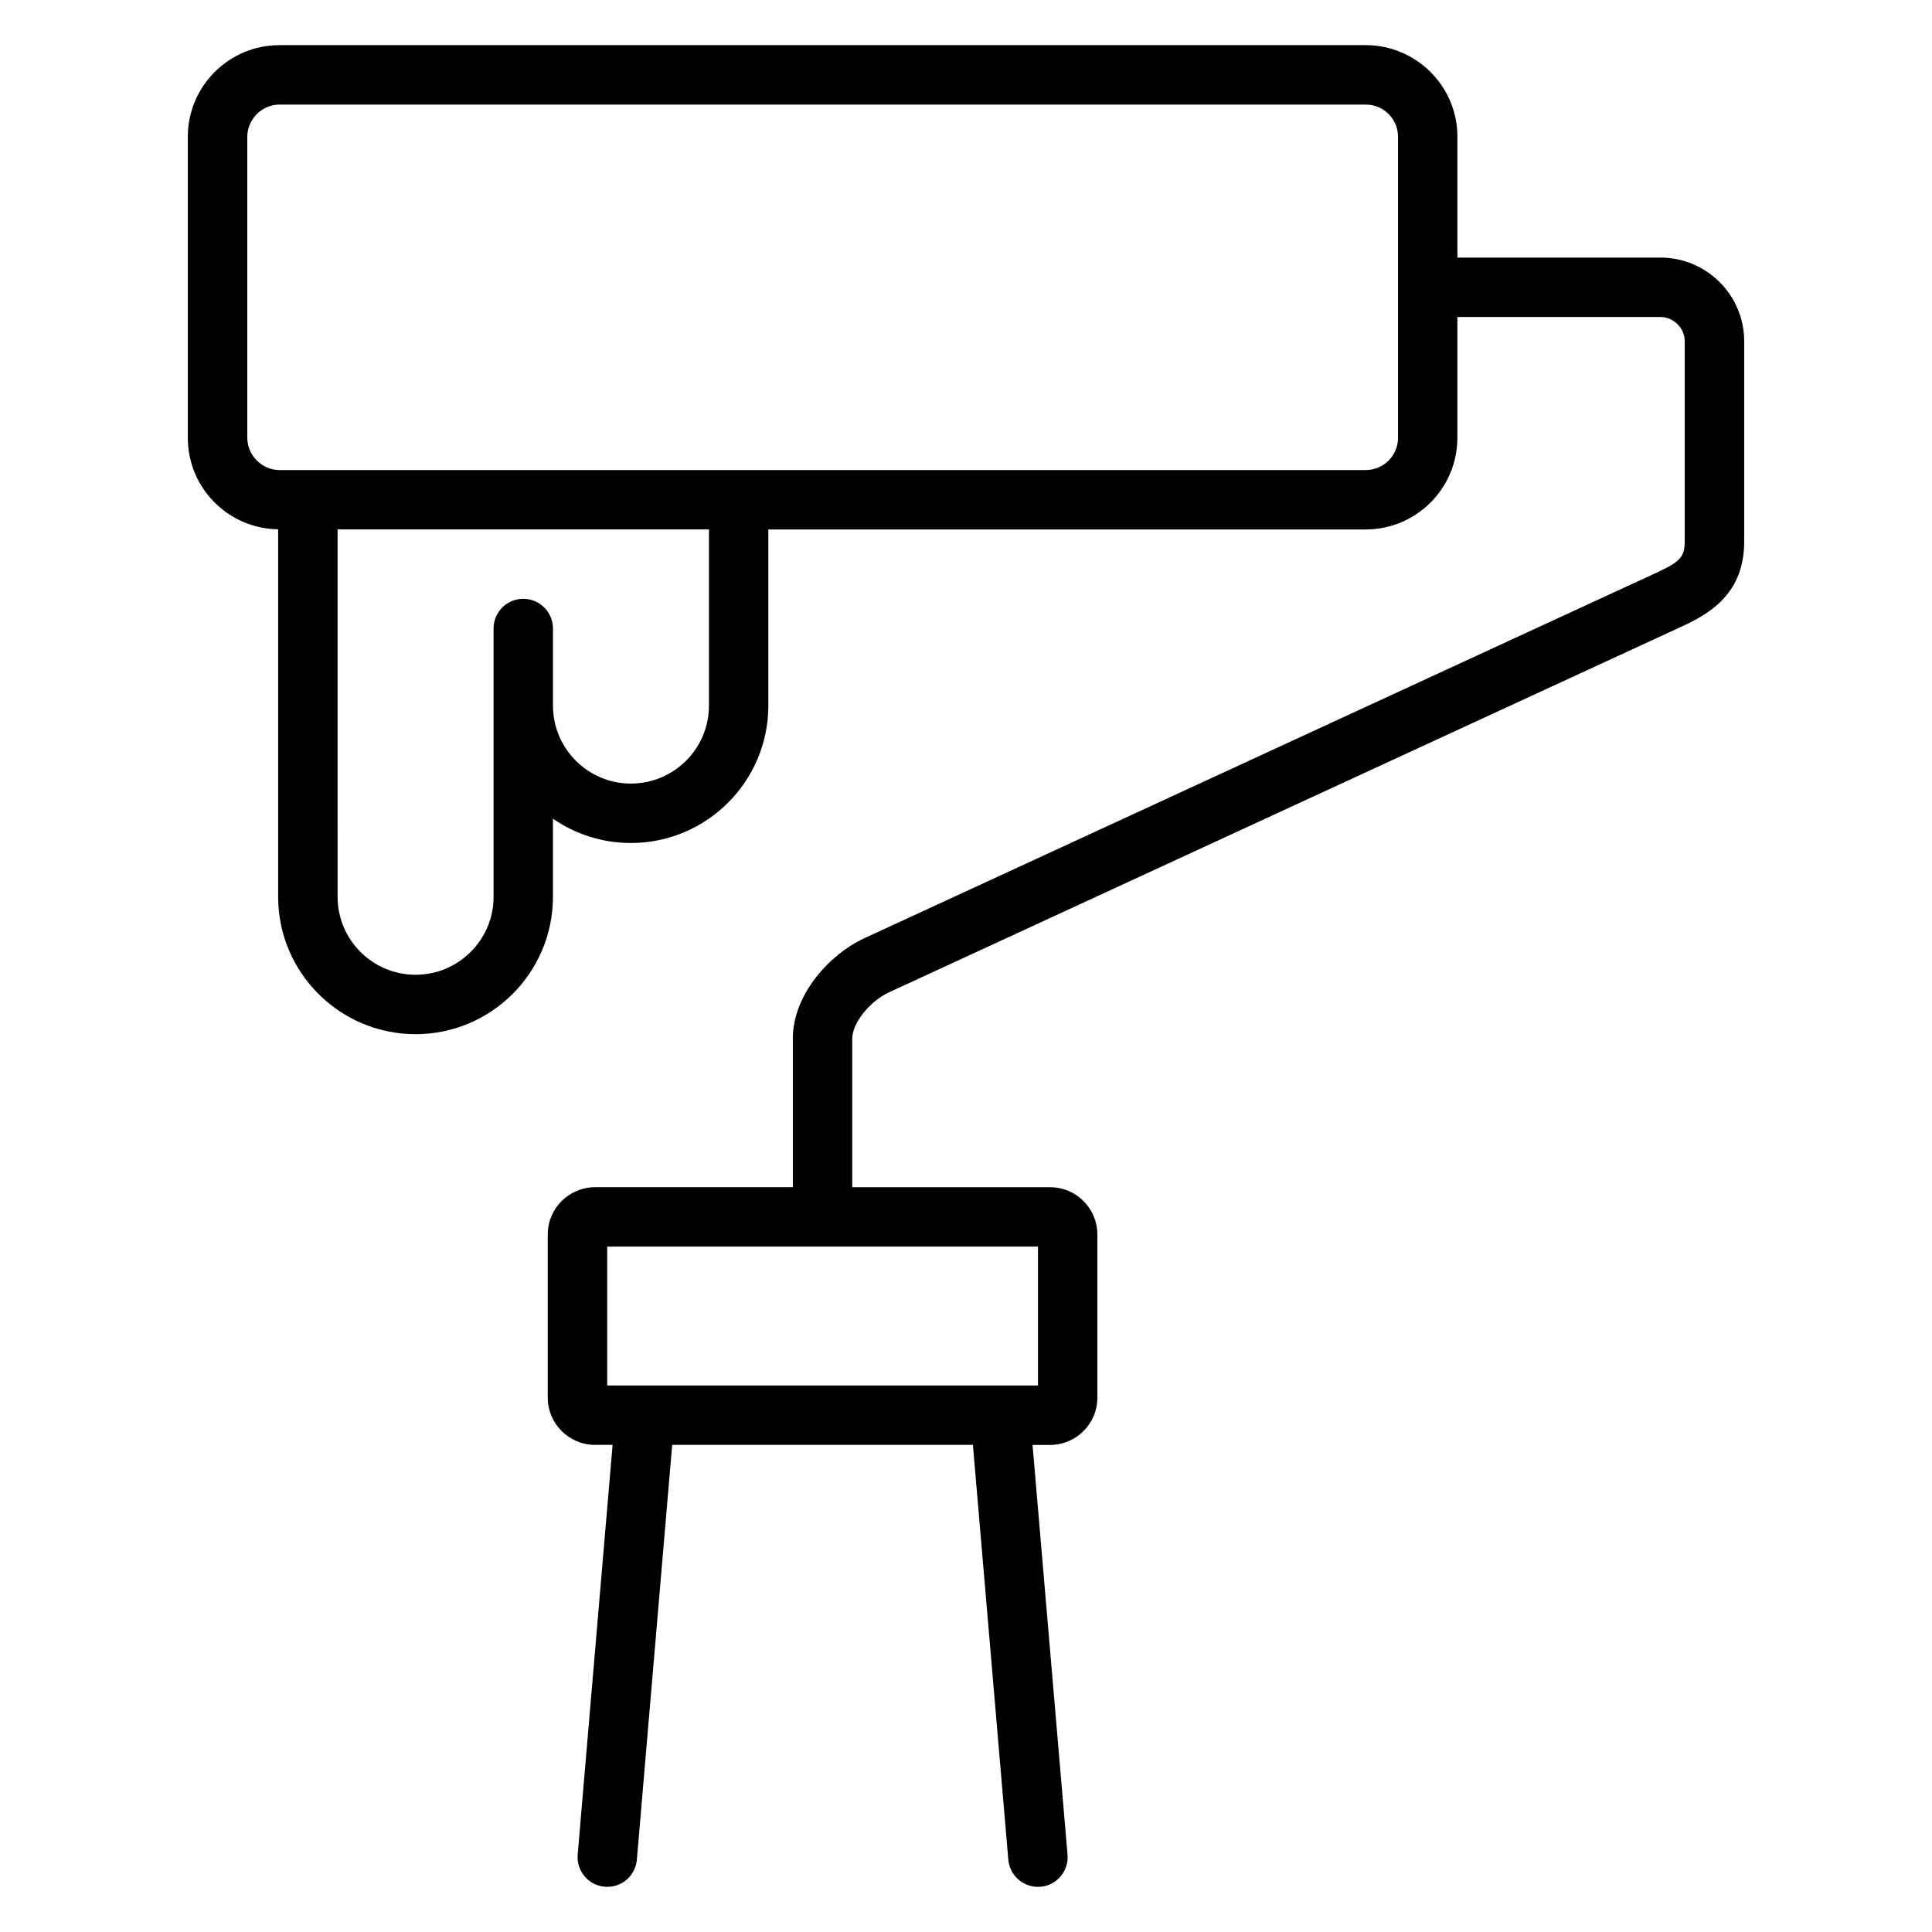
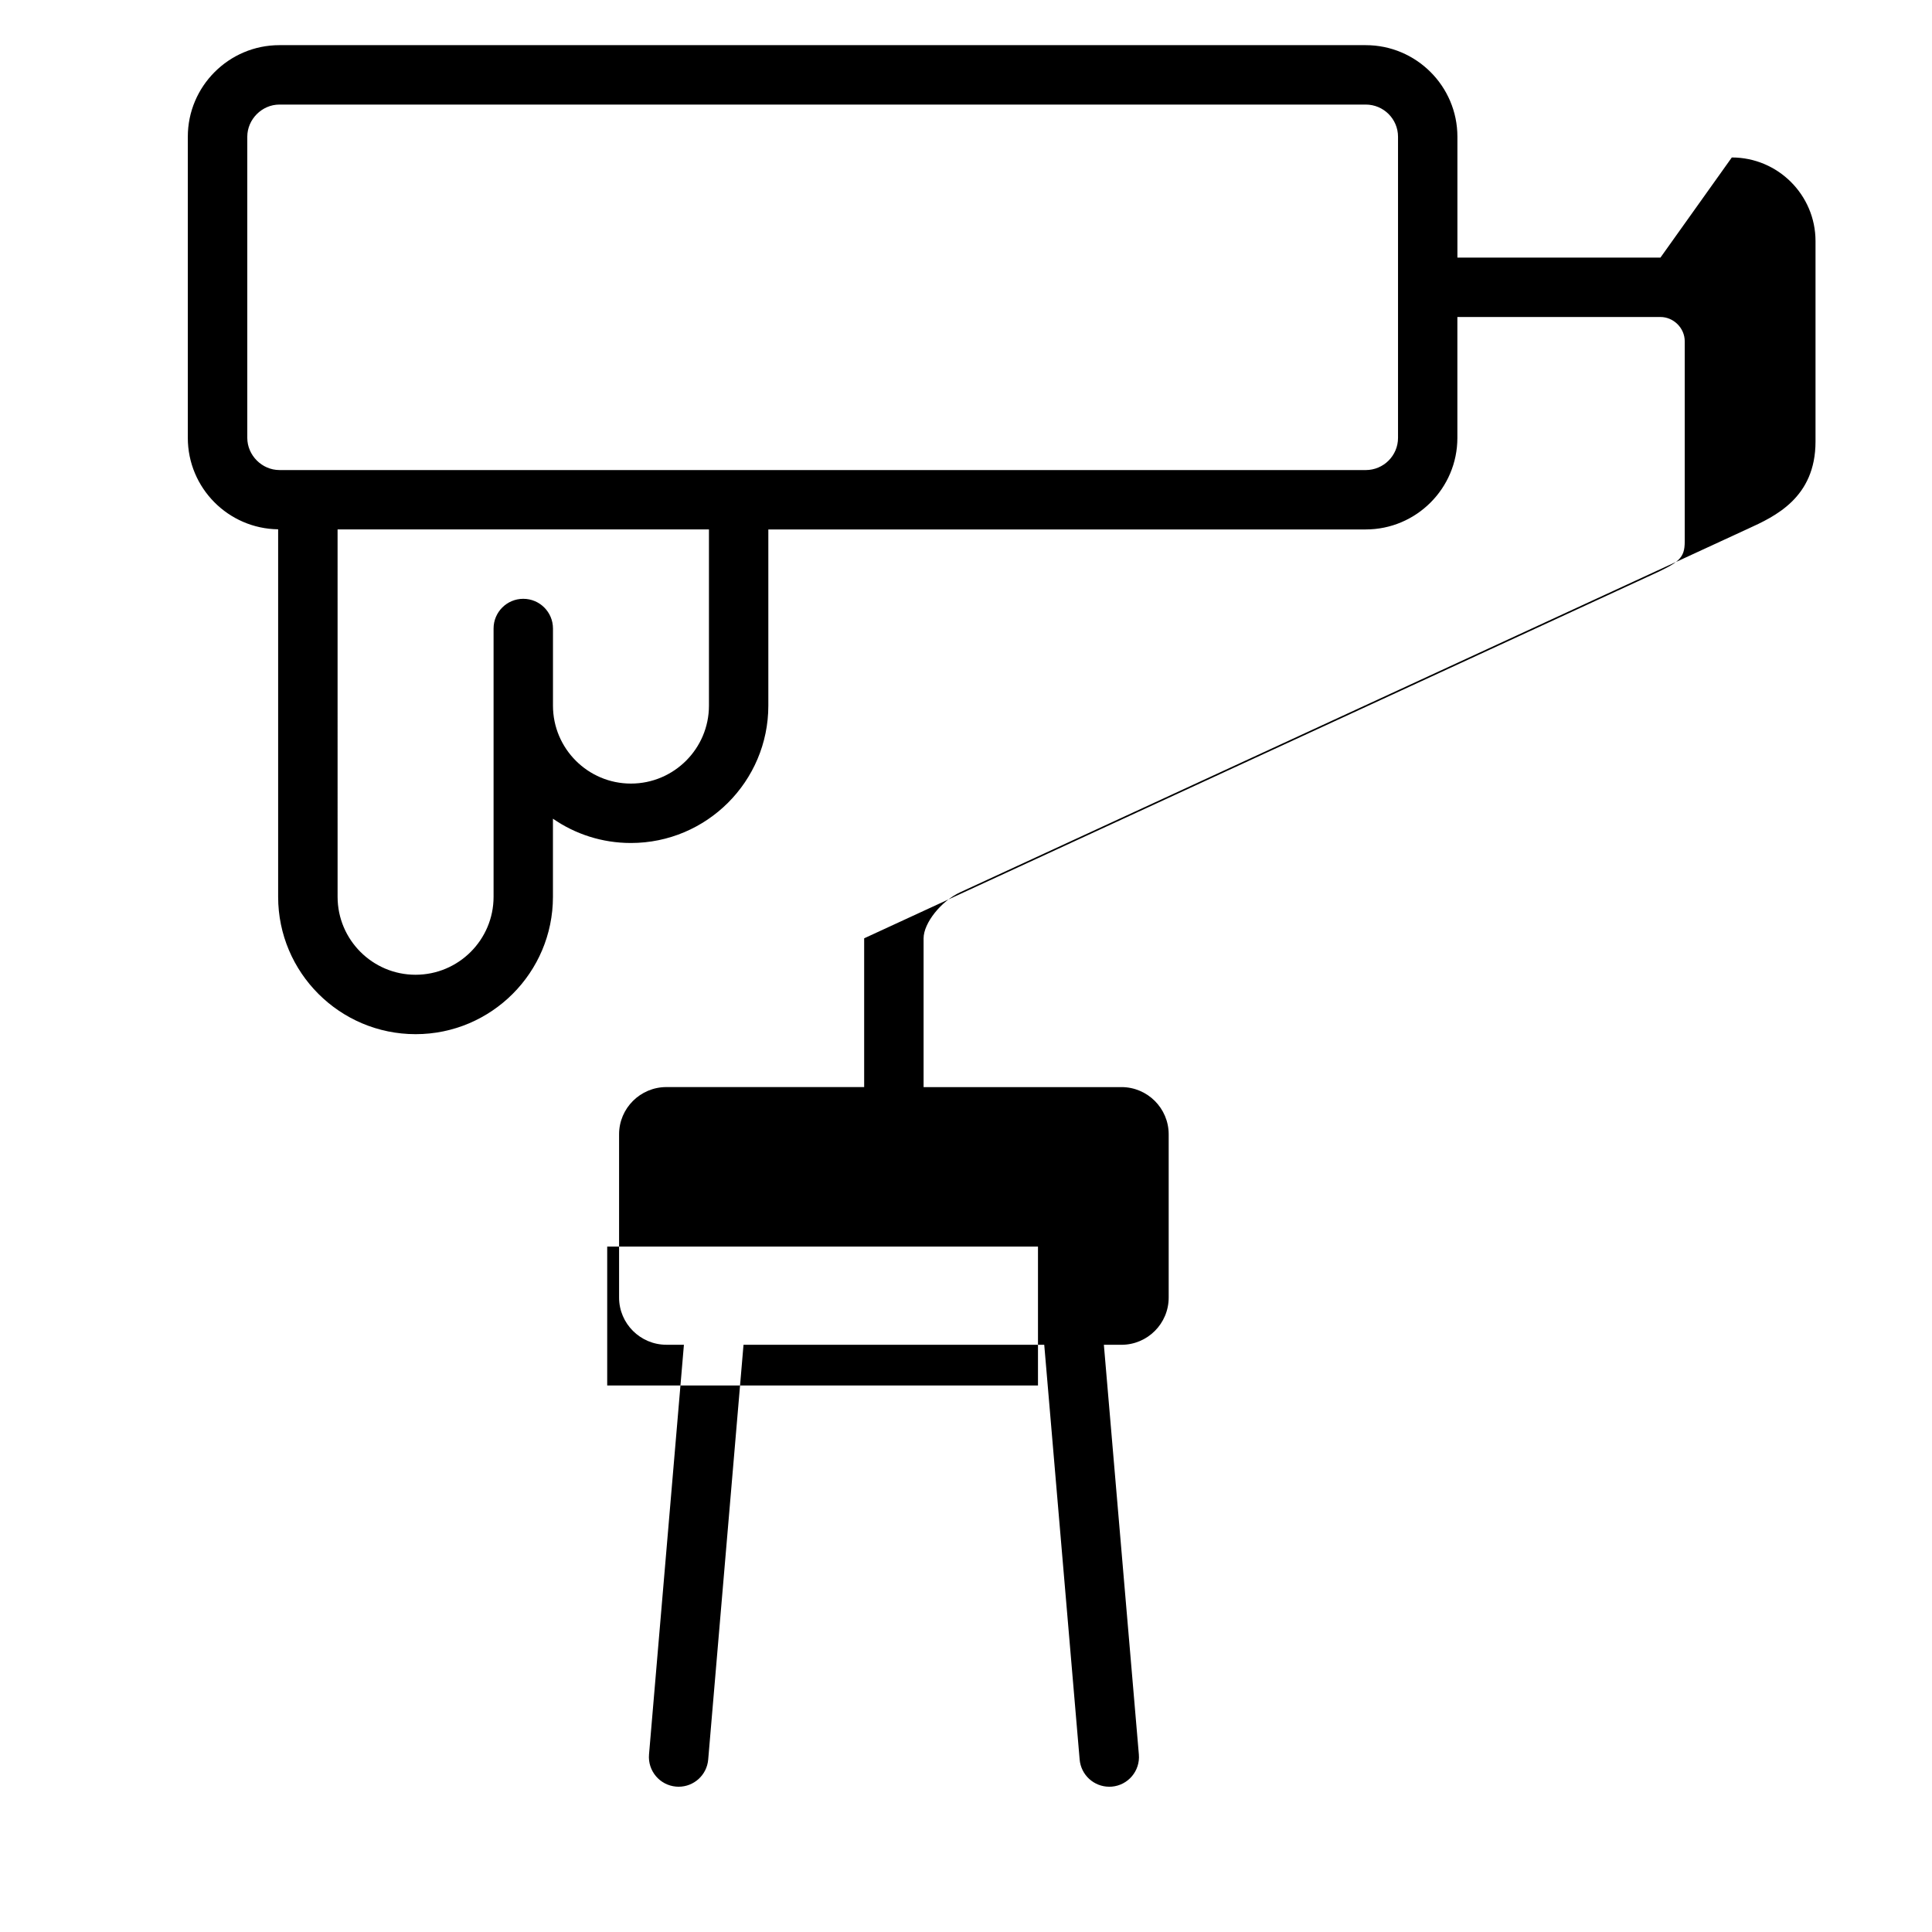
<svg xmlns="http://www.w3.org/2000/svg" fill="#000000" width="800px" height="800px" version="1.1" viewBox="144 144 512 512">
-   <path d="m584.04 212.26h-53.812v-32.023c0-13.383-10.902-24.27-24.293-24.27h-287.9c-13.371 0-24.262 10.887-24.262 24.27v79.805c0 13.273 10.715 24.059 23.938 24.23v97.395c0 20.066 16.328 36.398 36.434 36.398 20.066 0 36.391-16.328 36.391-36.398v-20.703c5.871 4.062 12.988 6.438 20.656 6.438 20.09 0 36.426-16.328 36.426-36.398v-46.695h158.31c13.391 0 24.293-10.887 24.293-24.27v-32.031h53.812c3.488 0 6.438 2.945 6.438 6.414v53.121c0 4.402-1.543 5.527-8.73 8.809l-208.73 96.312c-9.164 4.219-18.902 14.949-18.902 26.535v39.422h-52.41c-6.91 0-12.539 5.613-12.539 12.508v43.273c0 6.894 5.629 12.508 12.539 12.508h4.644l-9.25 108.58c-0.371 4.328 2.844 8.148 7.172 8.516 0.23 0.023 0.449 0.031 0.68 0.031 4.047 0 7.484-3.102 7.832-7.203l9.359-109.92h79.695l9.383 109.92c0.355 4.102 3.797 7.203 7.844 7.203 0.219 0 0.457-0.008 0.676-0.023 4.336-0.371 7.543-4.18 7.172-8.516l-9.273-108.58h4.668c6.894 0 12.508-5.613 12.508-12.508v-43.273c0-6.894-5.613-12.508-12.508-12.508h-52.445v-39.422c0-4.055 4.644-9.887 9.746-12.234l207.73-95.852 0.961-0.441c7.141-3.266 17.934-8.195 17.934-23.129v-53.121c0-12.215-9.949-22.164-22.184-22.164zm-252.16 118.74c0 11.391-9.281 20.656-20.68 20.656-11.391 0-20.656-9.266-20.656-20.656v-20.438c0-4.344-3.519-7.871-7.871-7.871-4.352 0-7.871 3.527-7.871 7.871v71.102c0 11.391-9.266 20.656-20.68 20.656-11.391 0-20.656-9.266-20.656-20.656l-0.004-97.359h98.418zm182.61-70.957c0 4.699-3.832 8.527-8.551 8.527l-287.89-0.004c-4.621 0-8.516-3.906-8.516-8.527v-79.805c0-4.621 3.894-8.523 8.516-8.523h287.89c4.715 0 8.551 3.824 8.551 8.527zm-95.414 251.12h-114.16v-36.801h114.16z" />
+   <path d="m584.04 212.26h-53.812v-32.023c0-13.383-10.902-24.27-24.293-24.27h-287.9c-13.371 0-24.262 10.887-24.262 24.27v79.805c0 13.273 10.715 24.059 23.938 24.23v97.395c0 20.066 16.328 36.398 36.434 36.398 20.066 0 36.391-16.328 36.391-36.398v-20.703c5.871 4.062 12.988 6.438 20.656 6.438 20.09 0 36.426-16.328 36.426-36.398v-46.695h158.31c13.391 0 24.293-10.887 24.293-24.27v-32.031h53.812c3.488 0 6.438 2.945 6.438 6.414v53.121c0 4.402-1.543 5.527-8.73 8.809l-208.73 96.312v39.422h-52.41c-6.91 0-12.539 5.613-12.539 12.508v43.273c0 6.894 5.629 12.508 12.539 12.508h4.644l-9.25 108.58c-0.371 4.328 2.844 8.148 7.172 8.516 0.23 0.023 0.449 0.031 0.68 0.031 4.047 0 7.484-3.102 7.832-7.203l9.359-109.92h79.695l9.383 109.92c0.355 4.102 3.797 7.203 7.844 7.203 0.219 0 0.457-0.008 0.676-0.023 4.336-0.371 7.543-4.18 7.172-8.516l-9.273-108.58h4.668c6.894 0 12.508-5.613 12.508-12.508v-43.273c0-6.894-5.613-12.508-12.508-12.508h-52.445v-39.422c0-4.055 4.644-9.887 9.746-12.234l207.73-95.852 0.961-0.441c7.141-3.266 17.934-8.195 17.934-23.129v-53.121c0-12.215-9.949-22.164-22.184-22.164zm-252.16 118.74c0 11.391-9.281 20.656-20.68 20.656-11.391 0-20.656-9.266-20.656-20.656v-20.438c0-4.344-3.519-7.871-7.871-7.871-4.352 0-7.871 3.527-7.871 7.871v71.102c0 11.391-9.266 20.656-20.68 20.656-11.391 0-20.656-9.266-20.656-20.656l-0.004-97.359h98.418zm182.61-70.957c0 4.699-3.832 8.527-8.551 8.527l-287.89-0.004c-4.621 0-8.516-3.906-8.516-8.527v-79.805c0-4.621 3.894-8.523 8.516-8.523h287.89c4.715 0 8.551 3.824 8.551 8.527zm-95.414 251.12h-114.16v-36.801h114.16z" />
</svg>